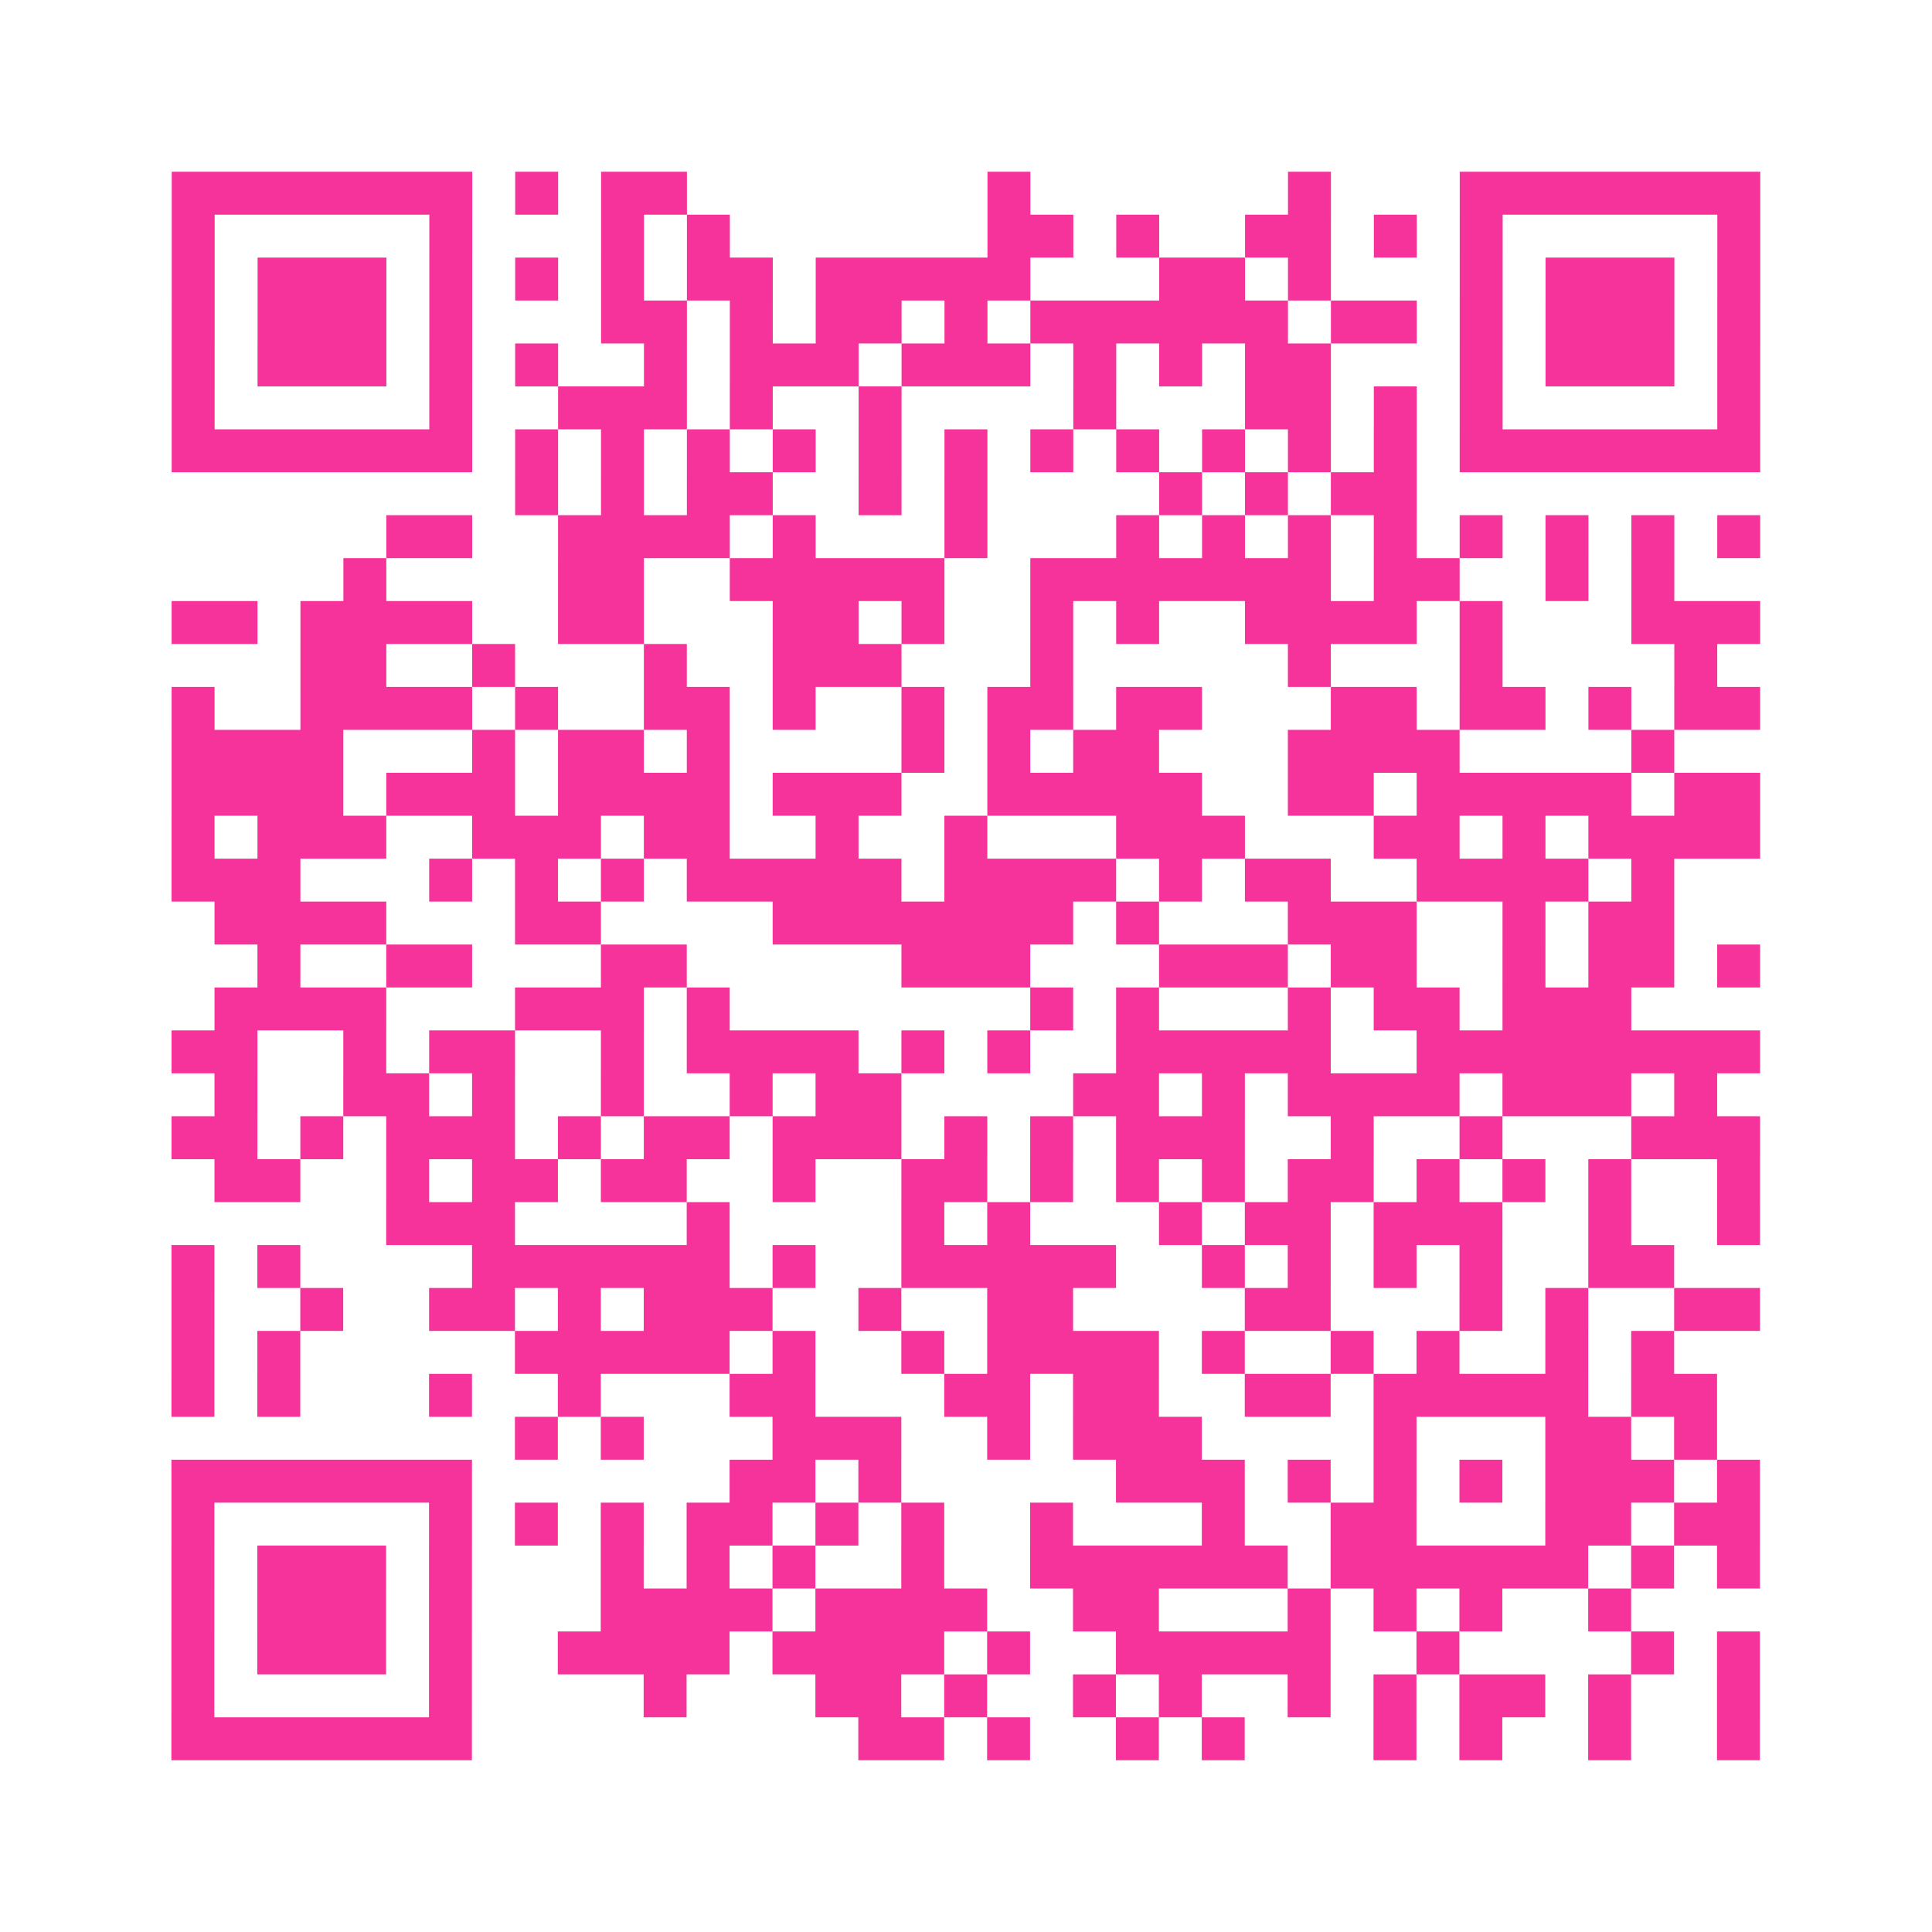
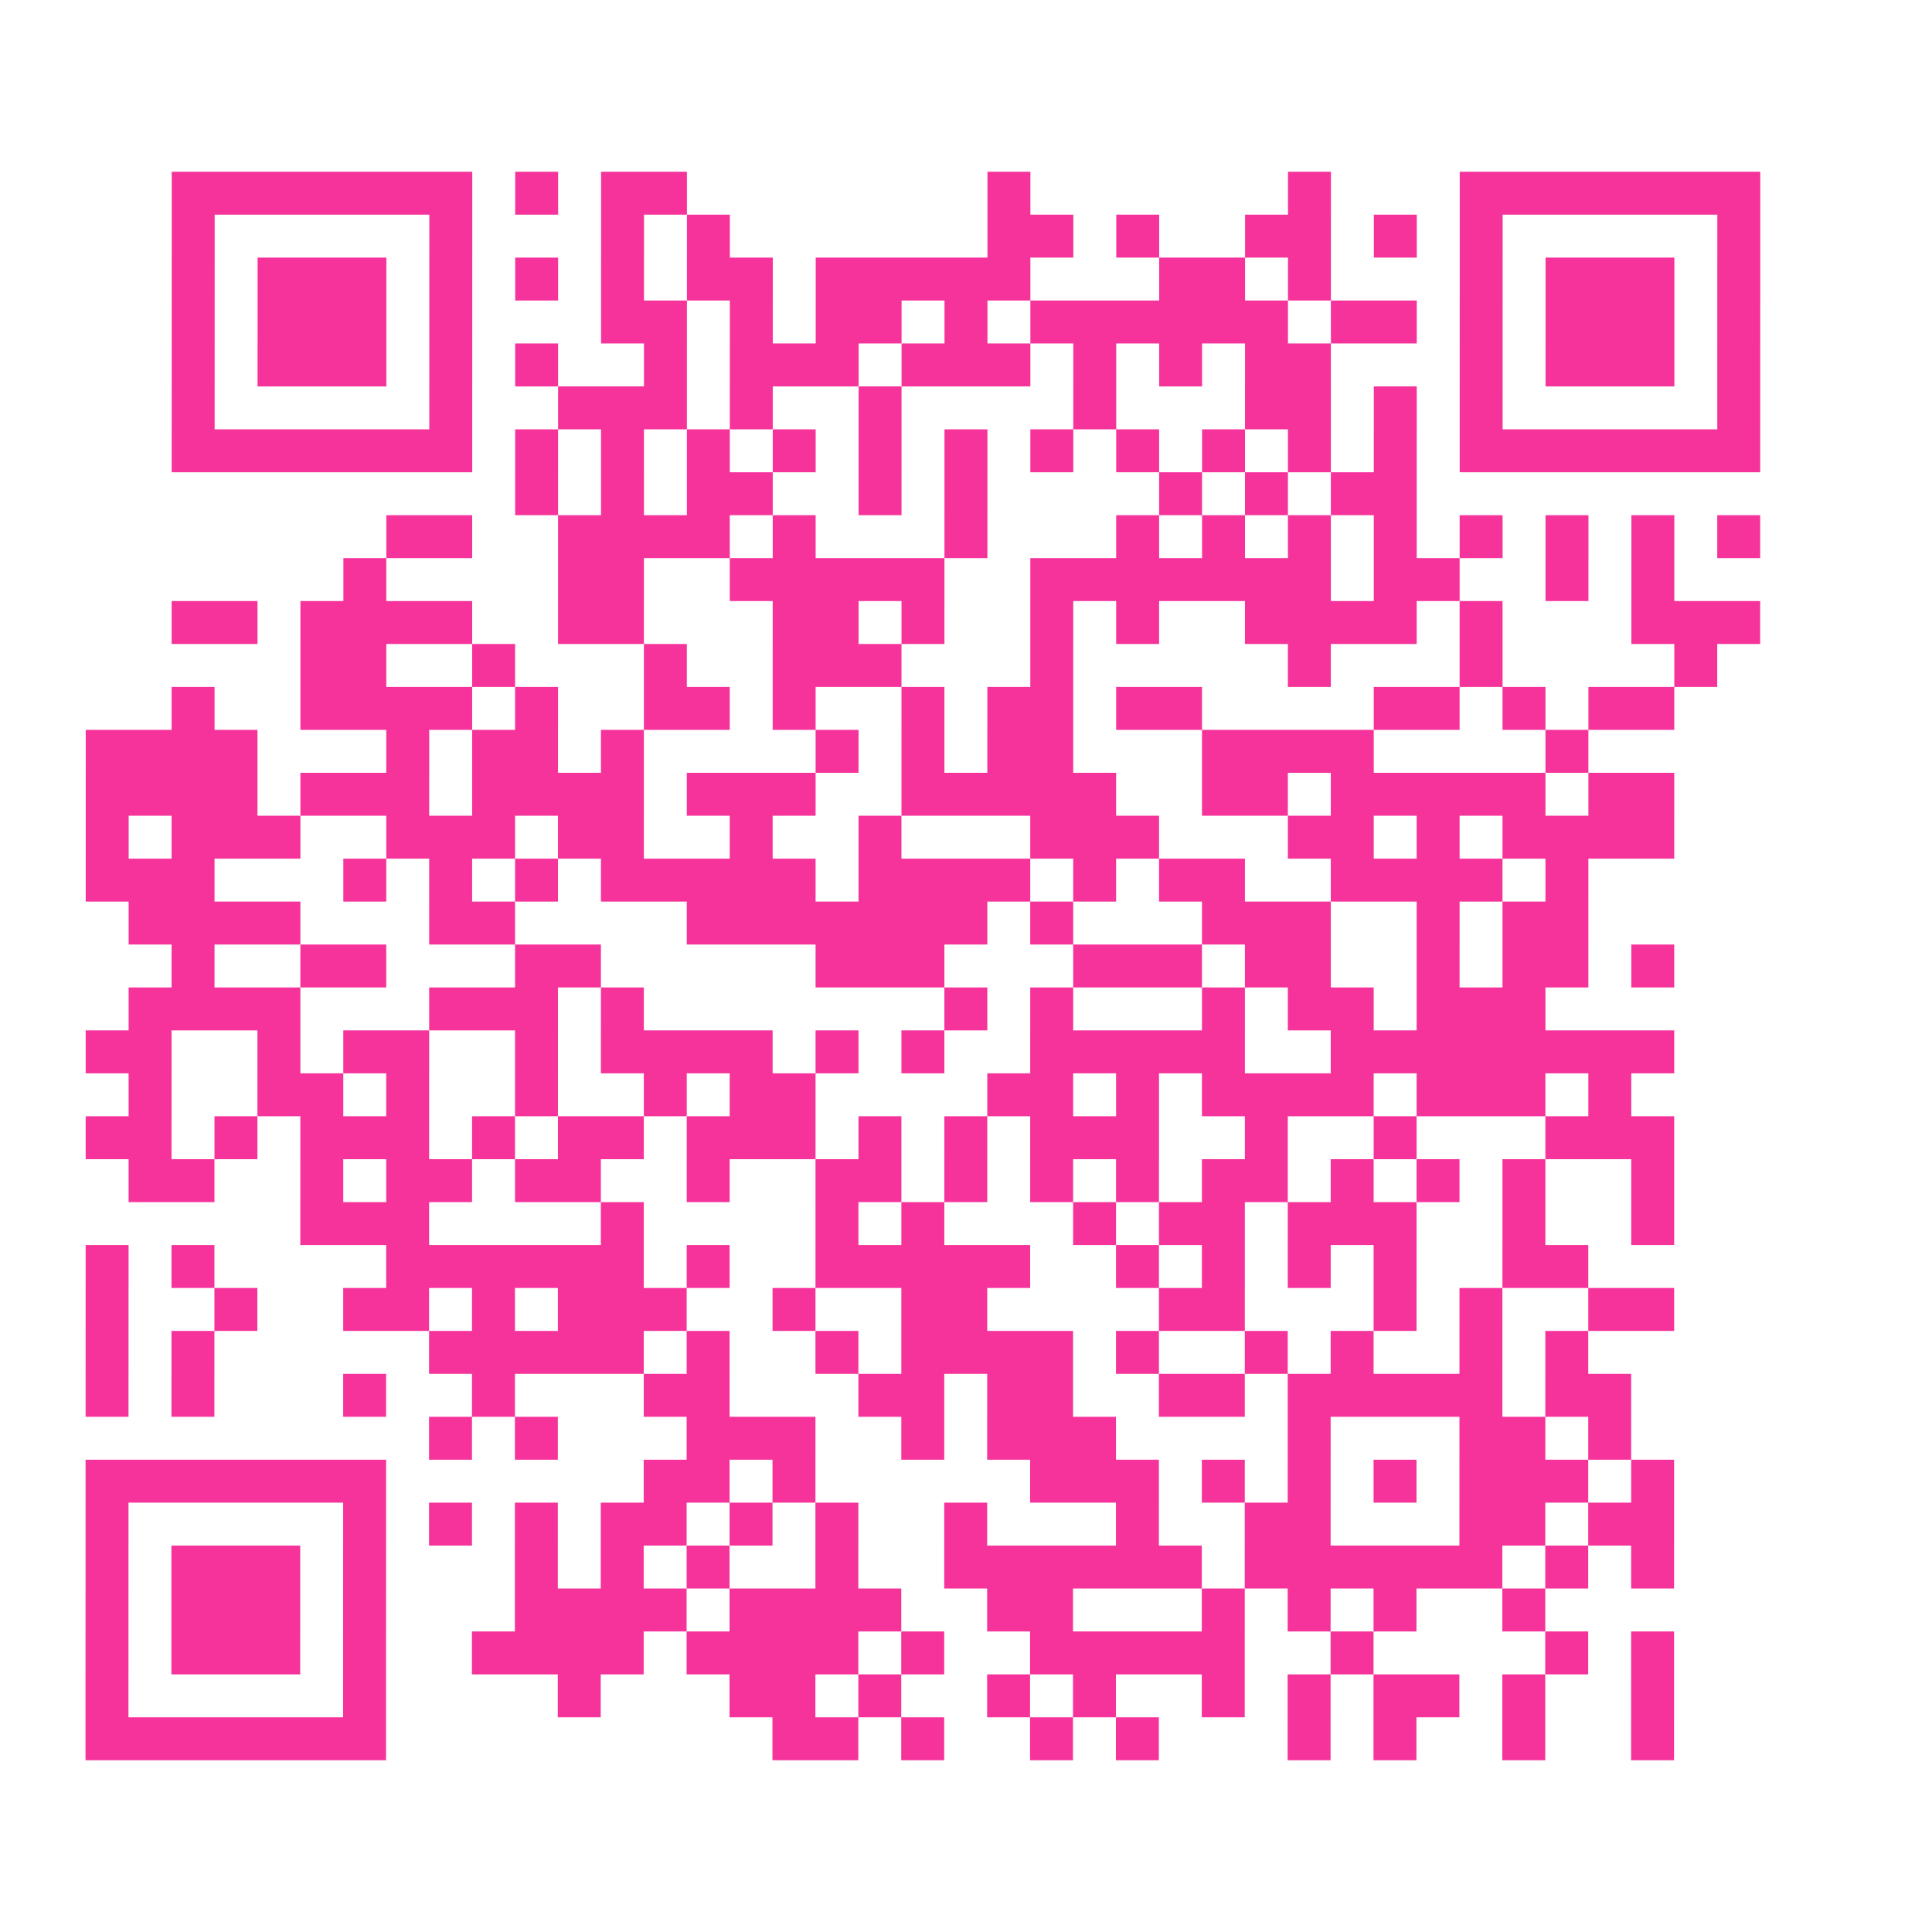
<svg xmlns="http://www.w3.org/2000/svg" viewBox="0 0 45 45" class="pyqrcode">
-   <path fill="transparent" d="M0 0h45v45h-45z" />
-   <path stroke="#f6339b" class="pyqrline" d="M4 4.5h7m1 0h1m1 0h2m7 0h1m6 0h1m3 0h7m-37 1h1m5 0h1m3 0h1m1 0h1m6 0h2m1 0h1m2 0h2m1 0h1m1 0h1m5 0h1m-37 1h1m1 0h3m1 0h1m1 0h1m1 0h1m1 0h2m1 0h5m3 0h2m1 0h1m3 0h1m1 0h3m1 0h1m-37 1h1m1 0h3m1 0h1m3 0h2m1 0h1m1 0h2m1 0h1m1 0h6m1 0h2m1 0h1m1 0h3m1 0h1m-37 1h1m1 0h3m1 0h1m1 0h1m2 0h1m1 0h3m1 0h3m1 0h1m1 0h1m1 0h2m3 0h1m1 0h3m1 0h1m-37 1h1m5 0h1m2 0h3m1 0h1m2 0h1m4 0h1m3 0h2m1 0h1m1 0h1m5 0h1m-37 1h7m1 0h1m1 0h1m1 0h1m1 0h1m1 0h1m1 0h1m1 0h1m1 0h1m1 0h1m1 0h1m1 0h1m1 0h7m-29 1h1m1 0h1m1 0h2m2 0h1m1 0h1m4 0h1m1 0h1m1 0h2m-24 1h2m2 0h4m1 0h1m3 0h1m3 0h1m1 0h1m1 0h1m1 0h1m1 0h1m1 0h1m1 0h1m1 0h1m-33 1h1m4 0h2m2 0h5m2 0h7m1 0h2m2 0h1m1 0h1m-35 1h2m1 0h4m2 0h2m3 0h2m1 0h1m2 0h1m1 0h1m2 0h4m1 0h1m3 0h3m-34 1h2m2 0h1m3 0h1m2 0h3m3 0h1m5 0h1m3 0h1m4 0h1m-36 1h1m2 0h4m1 0h1m2 0h2m1 0h1m2 0h1m1 0h2m1 0h2m3 0h2m1 0h2m1 0h1m1 0h2m-37 1h4m3 0h1m1 0h2m1 0h1m4 0h1m1 0h1m1 0h2m3 0h4m4 0h1m-35 1h4m1 0h3m1 0h4m1 0h3m2 0h5m2 0h2m1 0h5m1 0h2m-37 1h1m1 0h3m2 0h3m1 0h2m2 0h1m2 0h1m3 0h3m3 0h2m1 0h1m1 0h4m-37 1h3m3 0h1m1 0h1m1 0h1m1 0h5m1 0h4m1 0h1m1 0h2m2 0h4m1 0h1m-34 1h4m3 0h2m4 0h7m1 0h1m3 0h3m2 0h1m1 0h2m-33 1h1m2 0h2m3 0h2m5 0h3m3 0h3m1 0h2m2 0h1m1 0h2m1 0h1m-36 1h4m3 0h3m1 0h1m7 0h1m1 0h1m3 0h1m1 0h2m1 0h3m-34 1h2m2 0h1m1 0h2m2 0h1m1 0h4m1 0h1m1 0h1m2 0h5m2 0h8m-36 1h1m2 0h2m1 0h1m2 0h1m2 0h1m1 0h2m4 0h2m1 0h1m1 0h4m1 0h3m1 0h1m-36 1h2m1 0h1m1 0h3m1 0h1m1 0h2m1 0h3m1 0h1m1 0h1m1 0h3m2 0h1m2 0h1m3 0h3m-36 1h2m2 0h1m1 0h2m1 0h2m2 0h1m2 0h2m1 0h1m1 0h1m1 0h1m1 0h2m1 0h1m1 0h1m1 0h1m2 0h1m-32 1h3m4 0h1m4 0h1m1 0h1m3 0h1m1 0h2m1 0h3m2 0h1m2 0h1m-37 1h1m1 0h1m4 0h6m1 0h1m2 0h5m2 0h1m1 0h1m1 0h1m1 0h1m2 0h2m-35 1h1m2 0h1m2 0h2m1 0h1m1 0h3m2 0h1m2 0h2m4 0h2m3 0h1m1 0h1m2 0h2m-37 1h1m1 0h1m5 0h5m1 0h1m2 0h1m1 0h4m1 0h1m2 0h1m1 0h1m2 0h1m1 0h1m-35 1h1m1 0h1m3 0h1m2 0h1m3 0h2m3 0h2m1 0h2m2 0h2m1 0h5m1 0h2m-28 1h1m1 0h1m3 0h3m2 0h1m1 0h3m4 0h1m3 0h2m1 0h1m-36 1h7m6 0h2m1 0h1m5 0h3m1 0h1m1 0h1m1 0h1m1 0h3m1 0h1m-37 1h1m5 0h1m1 0h1m1 0h1m1 0h2m1 0h1m1 0h1m2 0h1m3 0h1m2 0h2m3 0h2m1 0h2m-37 1h1m1 0h3m1 0h1m3 0h1m1 0h1m1 0h1m2 0h1m2 0h6m1 0h6m1 0h1m1 0h1m-37 1h1m1 0h3m1 0h1m3 0h4m1 0h4m2 0h2m3 0h1m1 0h1m1 0h1m2 0h1m-34 1h1m1 0h3m1 0h1m2 0h4m1 0h4m1 0h1m2 0h5m2 0h1m4 0h1m1 0h1m-37 1h1m5 0h1m4 0h1m3 0h2m1 0h1m2 0h1m1 0h1m2 0h1m1 0h1m1 0h2m1 0h1m2 0h1m-37 1h7m9 0h2m1 0h1m2 0h1m1 0h1m3 0h1m1 0h1m2 0h1m2 0h1" />
+   <path stroke="#f6339b" class="pyqrline" d="M4 4.5h7m1 0h1m1 0h2m7 0h1m6 0h1m3 0h7m-37 1h1m5 0h1m3 0h1m1 0h1m6 0h2m1 0h1m2 0h2m1 0h1m1 0h1m5 0h1m-37 1h1m1 0h3m1 0h1m1 0h1m1 0h1m1 0h2m1 0h5m3 0h2m1 0h1m3 0h1m1 0h3m1 0h1m-37 1h1m1 0h3m1 0h1m3 0h2m1 0h1m1 0h2m1 0h1m1 0h6m1 0h2m1 0h1m1 0h3m1 0h1m-37 1h1m1 0h3m1 0h1m1 0h1m2 0h1m1 0h3m1 0h3m1 0h1m1 0h1m1 0h2m3 0h1m1 0h3m1 0h1m-37 1h1m5 0h1m2 0h3m1 0h1m2 0h1m4 0h1m3 0h2m1 0h1m1 0h1m5 0h1m-37 1h7m1 0h1m1 0h1m1 0h1m1 0h1m1 0h1m1 0h1m1 0h1m1 0h1m1 0h1m1 0h1m1 0h1m1 0h7m-29 1h1m1 0h1m1 0h2m2 0h1m1 0h1m4 0h1m1 0h1m1 0h2m-24 1h2m2 0h4m1 0h1m3 0h1m3 0h1m1 0h1m1 0h1m1 0h1m1 0h1m1 0h1m1 0h1m1 0h1m-33 1h1m4 0h2m2 0h5m2 0h7m1 0h2m2 0h1m1 0h1m-35 1h2m1 0h4m2 0h2m3 0h2m1 0h1m2 0h1m1 0h1m2 0h4m1 0h1m3 0h3m-34 1h2m2 0h1m3 0h1m2 0h3m3 0h1m5 0h1m3 0h1m4 0h1m-36 1h1m2 0h4m1 0h1m2 0h2m1 0h1m2 0h1m1 0h2m1 0h2m3 0m1 0h2m1 0h1m1 0h2m-37 1h4m3 0h1m1 0h2m1 0h1m4 0h1m1 0h1m1 0h2m3 0h4m4 0h1m-35 1h4m1 0h3m1 0h4m1 0h3m2 0h5m2 0h2m1 0h5m1 0h2m-37 1h1m1 0h3m2 0h3m1 0h2m2 0h1m2 0h1m3 0h3m3 0h2m1 0h1m1 0h4m-37 1h3m3 0h1m1 0h1m1 0h1m1 0h5m1 0h4m1 0h1m1 0h2m2 0h4m1 0h1m-34 1h4m3 0h2m4 0h7m1 0h1m3 0h3m2 0h1m1 0h2m-33 1h1m2 0h2m3 0h2m5 0h3m3 0h3m1 0h2m2 0h1m1 0h2m1 0h1m-36 1h4m3 0h3m1 0h1m7 0h1m1 0h1m3 0h1m1 0h2m1 0h3m-34 1h2m2 0h1m1 0h2m2 0h1m1 0h4m1 0h1m1 0h1m2 0h5m2 0h8m-36 1h1m2 0h2m1 0h1m2 0h1m2 0h1m1 0h2m4 0h2m1 0h1m1 0h4m1 0h3m1 0h1m-36 1h2m1 0h1m1 0h3m1 0h1m1 0h2m1 0h3m1 0h1m1 0h1m1 0h3m2 0h1m2 0h1m3 0h3m-36 1h2m2 0h1m1 0h2m1 0h2m2 0h1m2 0h2m1 0h1m1 0h1m1 0h1m1 0h2m1 0h1m1 0h1m1 0h1m2 0h1m-32 1h3m4 0h1m4 0h1m1 0h1m3 0h1m1 0h2m1 0h3m2 0h1m2 0h1m-37 1h1m1 0h1m4 0h6m1 0h1m2 0h5m2 0h1m1 0h1m1 0h1m1 0h1m2 0h2m-35 1h1m2 0h1m2 0h2m1 0h1m1 0h3m2 0h1m2 0h2m4 0h2m3 0h1m1 0h1m2 0h2m-37 1h1m1 0h1m5 0h5m1 0h1m2 0h1m1 0h4m1 0h1m2 0h1m1 0h1m2 0h1m1 0h1m-35 1h1m1 0h1m3 0h1m2 0h1m3 0h2m3 0h2m1 0h2m2 0h2m1 0h5m1 0h2m-28 1h1m1 0h1m3 0h3m2 0h1m1 0h3m4 0h1m3 0h2m1 0h1m-36 1h7m6 0h2m1 0h1m5 0h3m1 0h1m1 0h1m1 0h1m1 0h3m1 0h1m-37 1h1m5 0h1m1 0h1m1 0h1m1 0h2m1 0h1m1 0h1m2 0h1m3 0h1m2 0h2m3 0h2m1 0h2m-37 1h1m1 0h3m1 0h1m3 0h1m1 0h1m1 0h1m2 0h1m2 0h6m1 0h6m1 0h1m1 0h1m-37 1h1m1 0h3m1 0h1m3 0h4m1 0h4m2 0h2m3 0h1m1 0h1m1 0h1m2 0h1m-34 1h1m1 0h3m1 0h1m2 0h4m1 0h4m1 0h1m2 0h5m2 0h1m4 0h1m1 0h1m-37 1h1m5 0h1m4 0h1m3 0h2m1 0h1m2 0h1m1 0h1m2 0h1m1 0h1m1 0h2m1 0h1m2 0h1m-37 1h7m9 0h2m1 0h1m2 0h1m1 0h1m3 0h1m1 0h1m2 0h1m2 0h1" />
</svg>